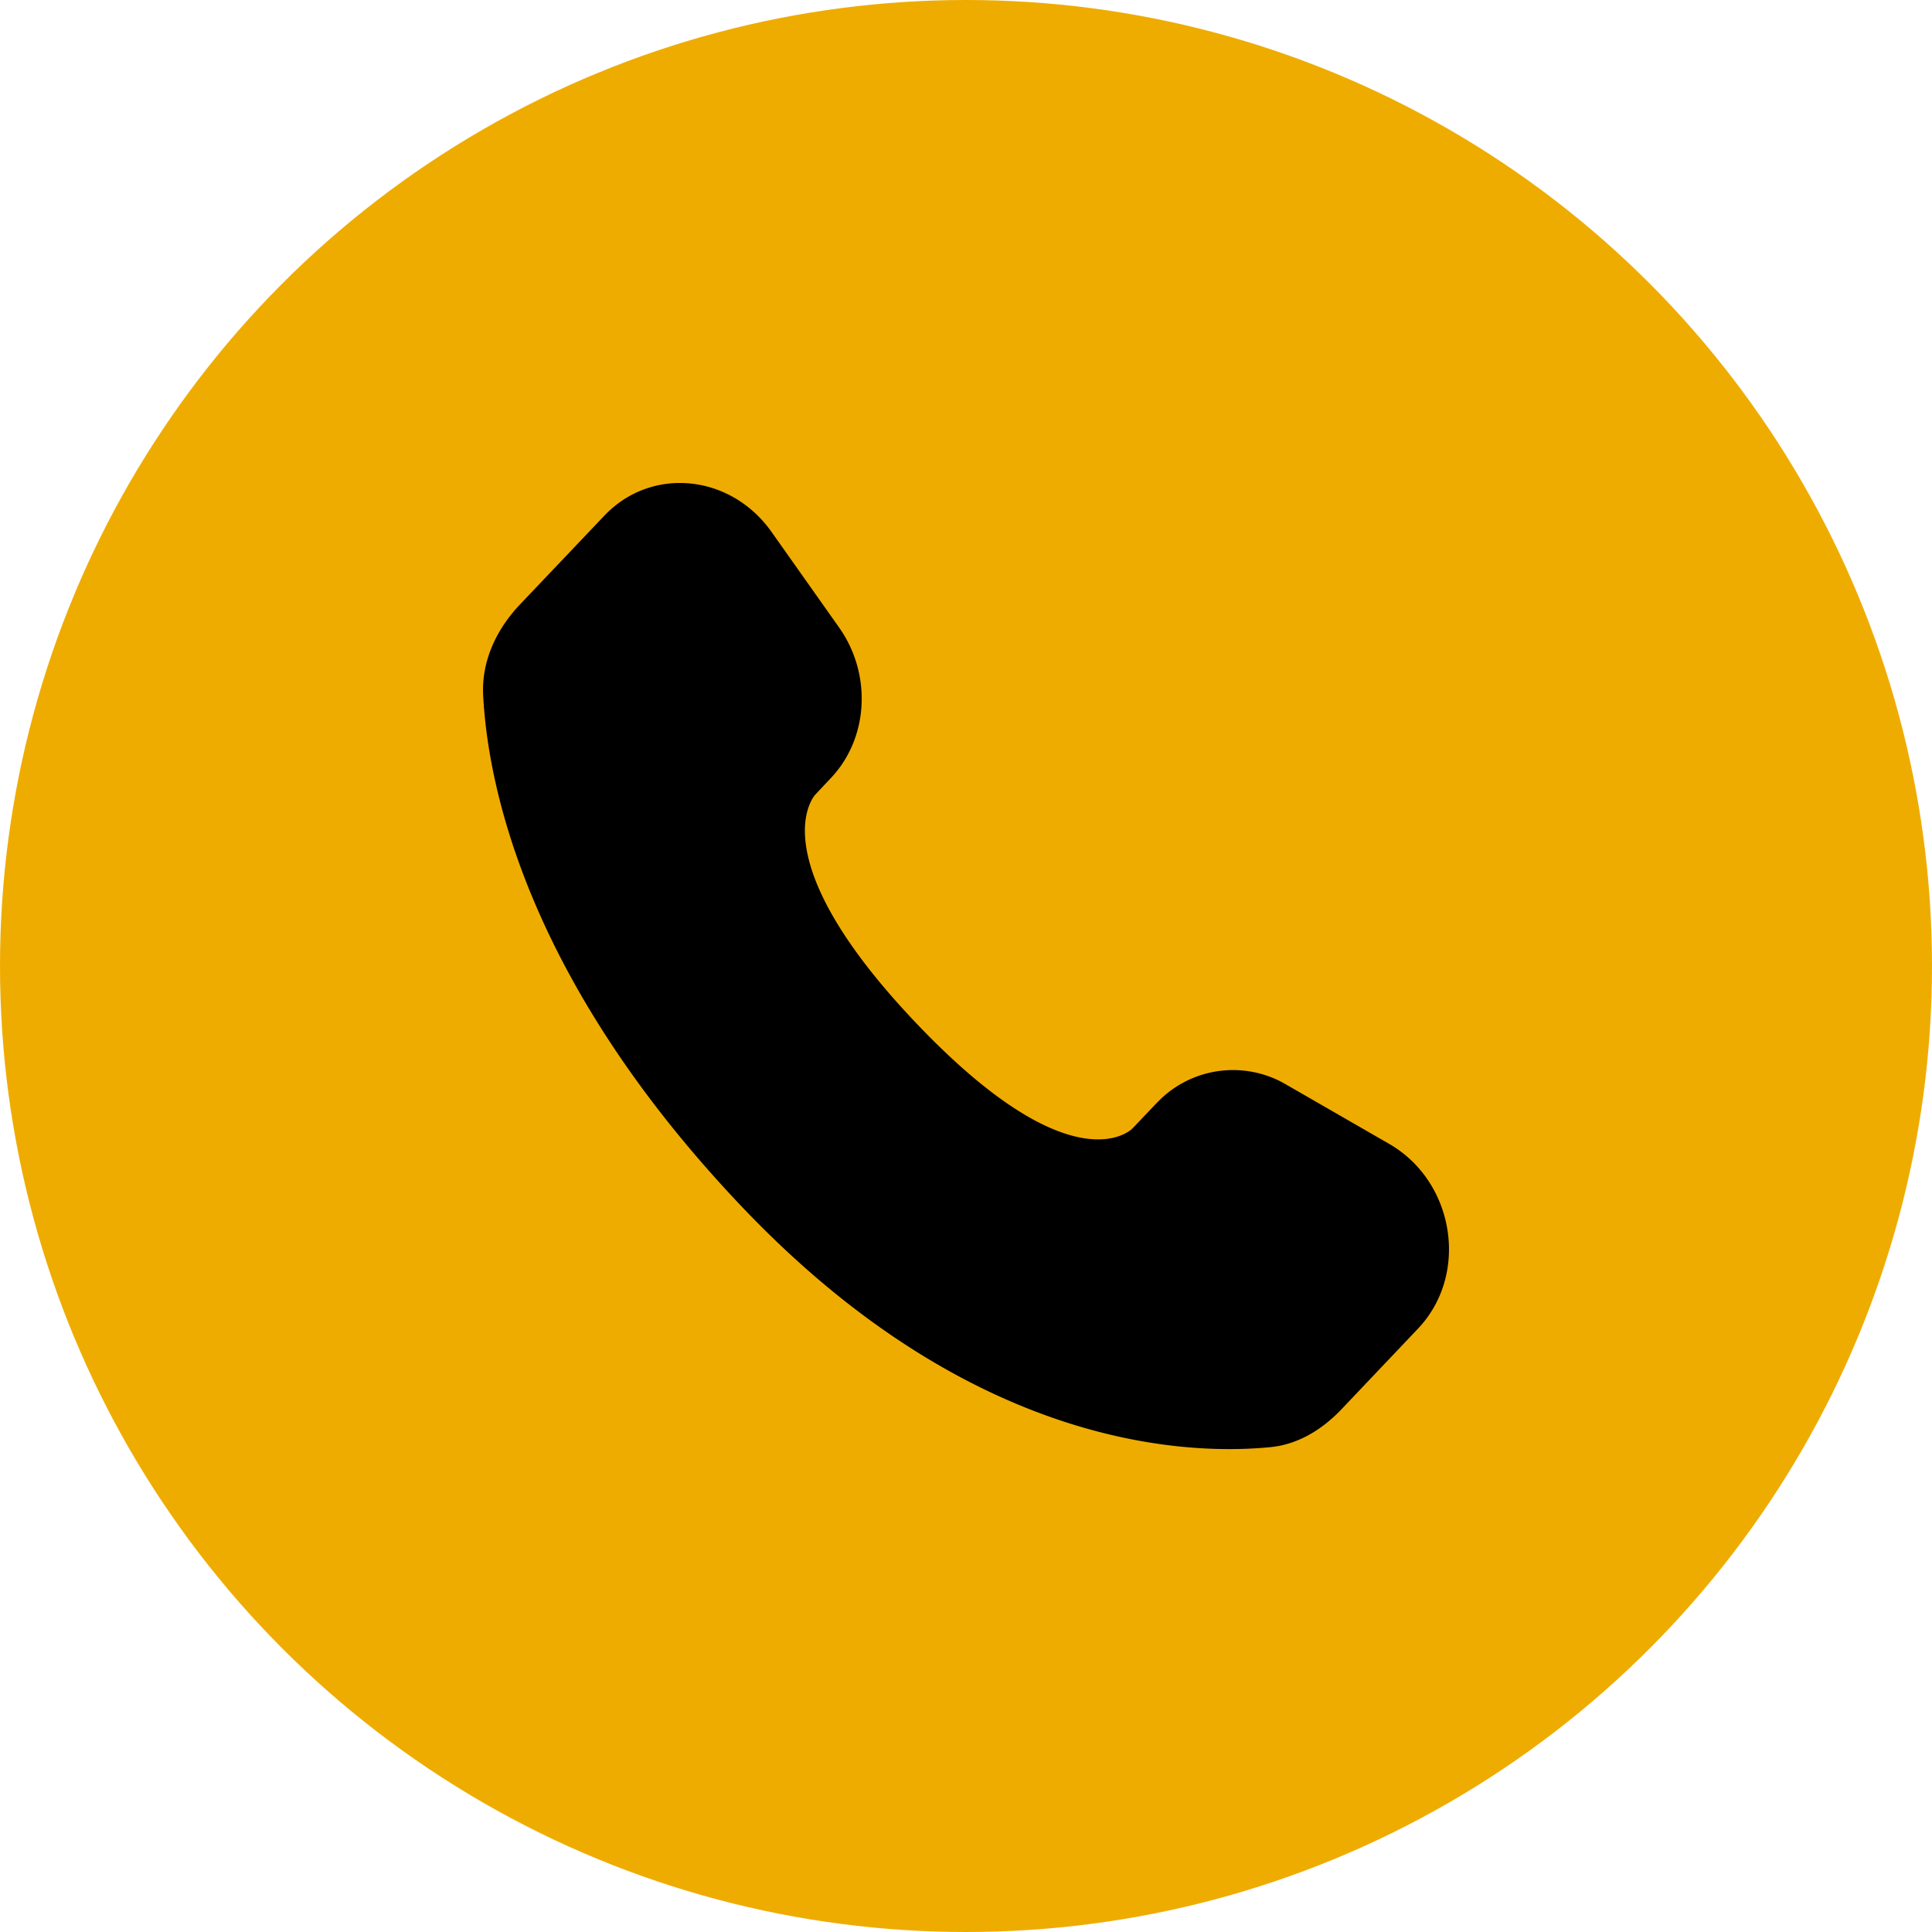
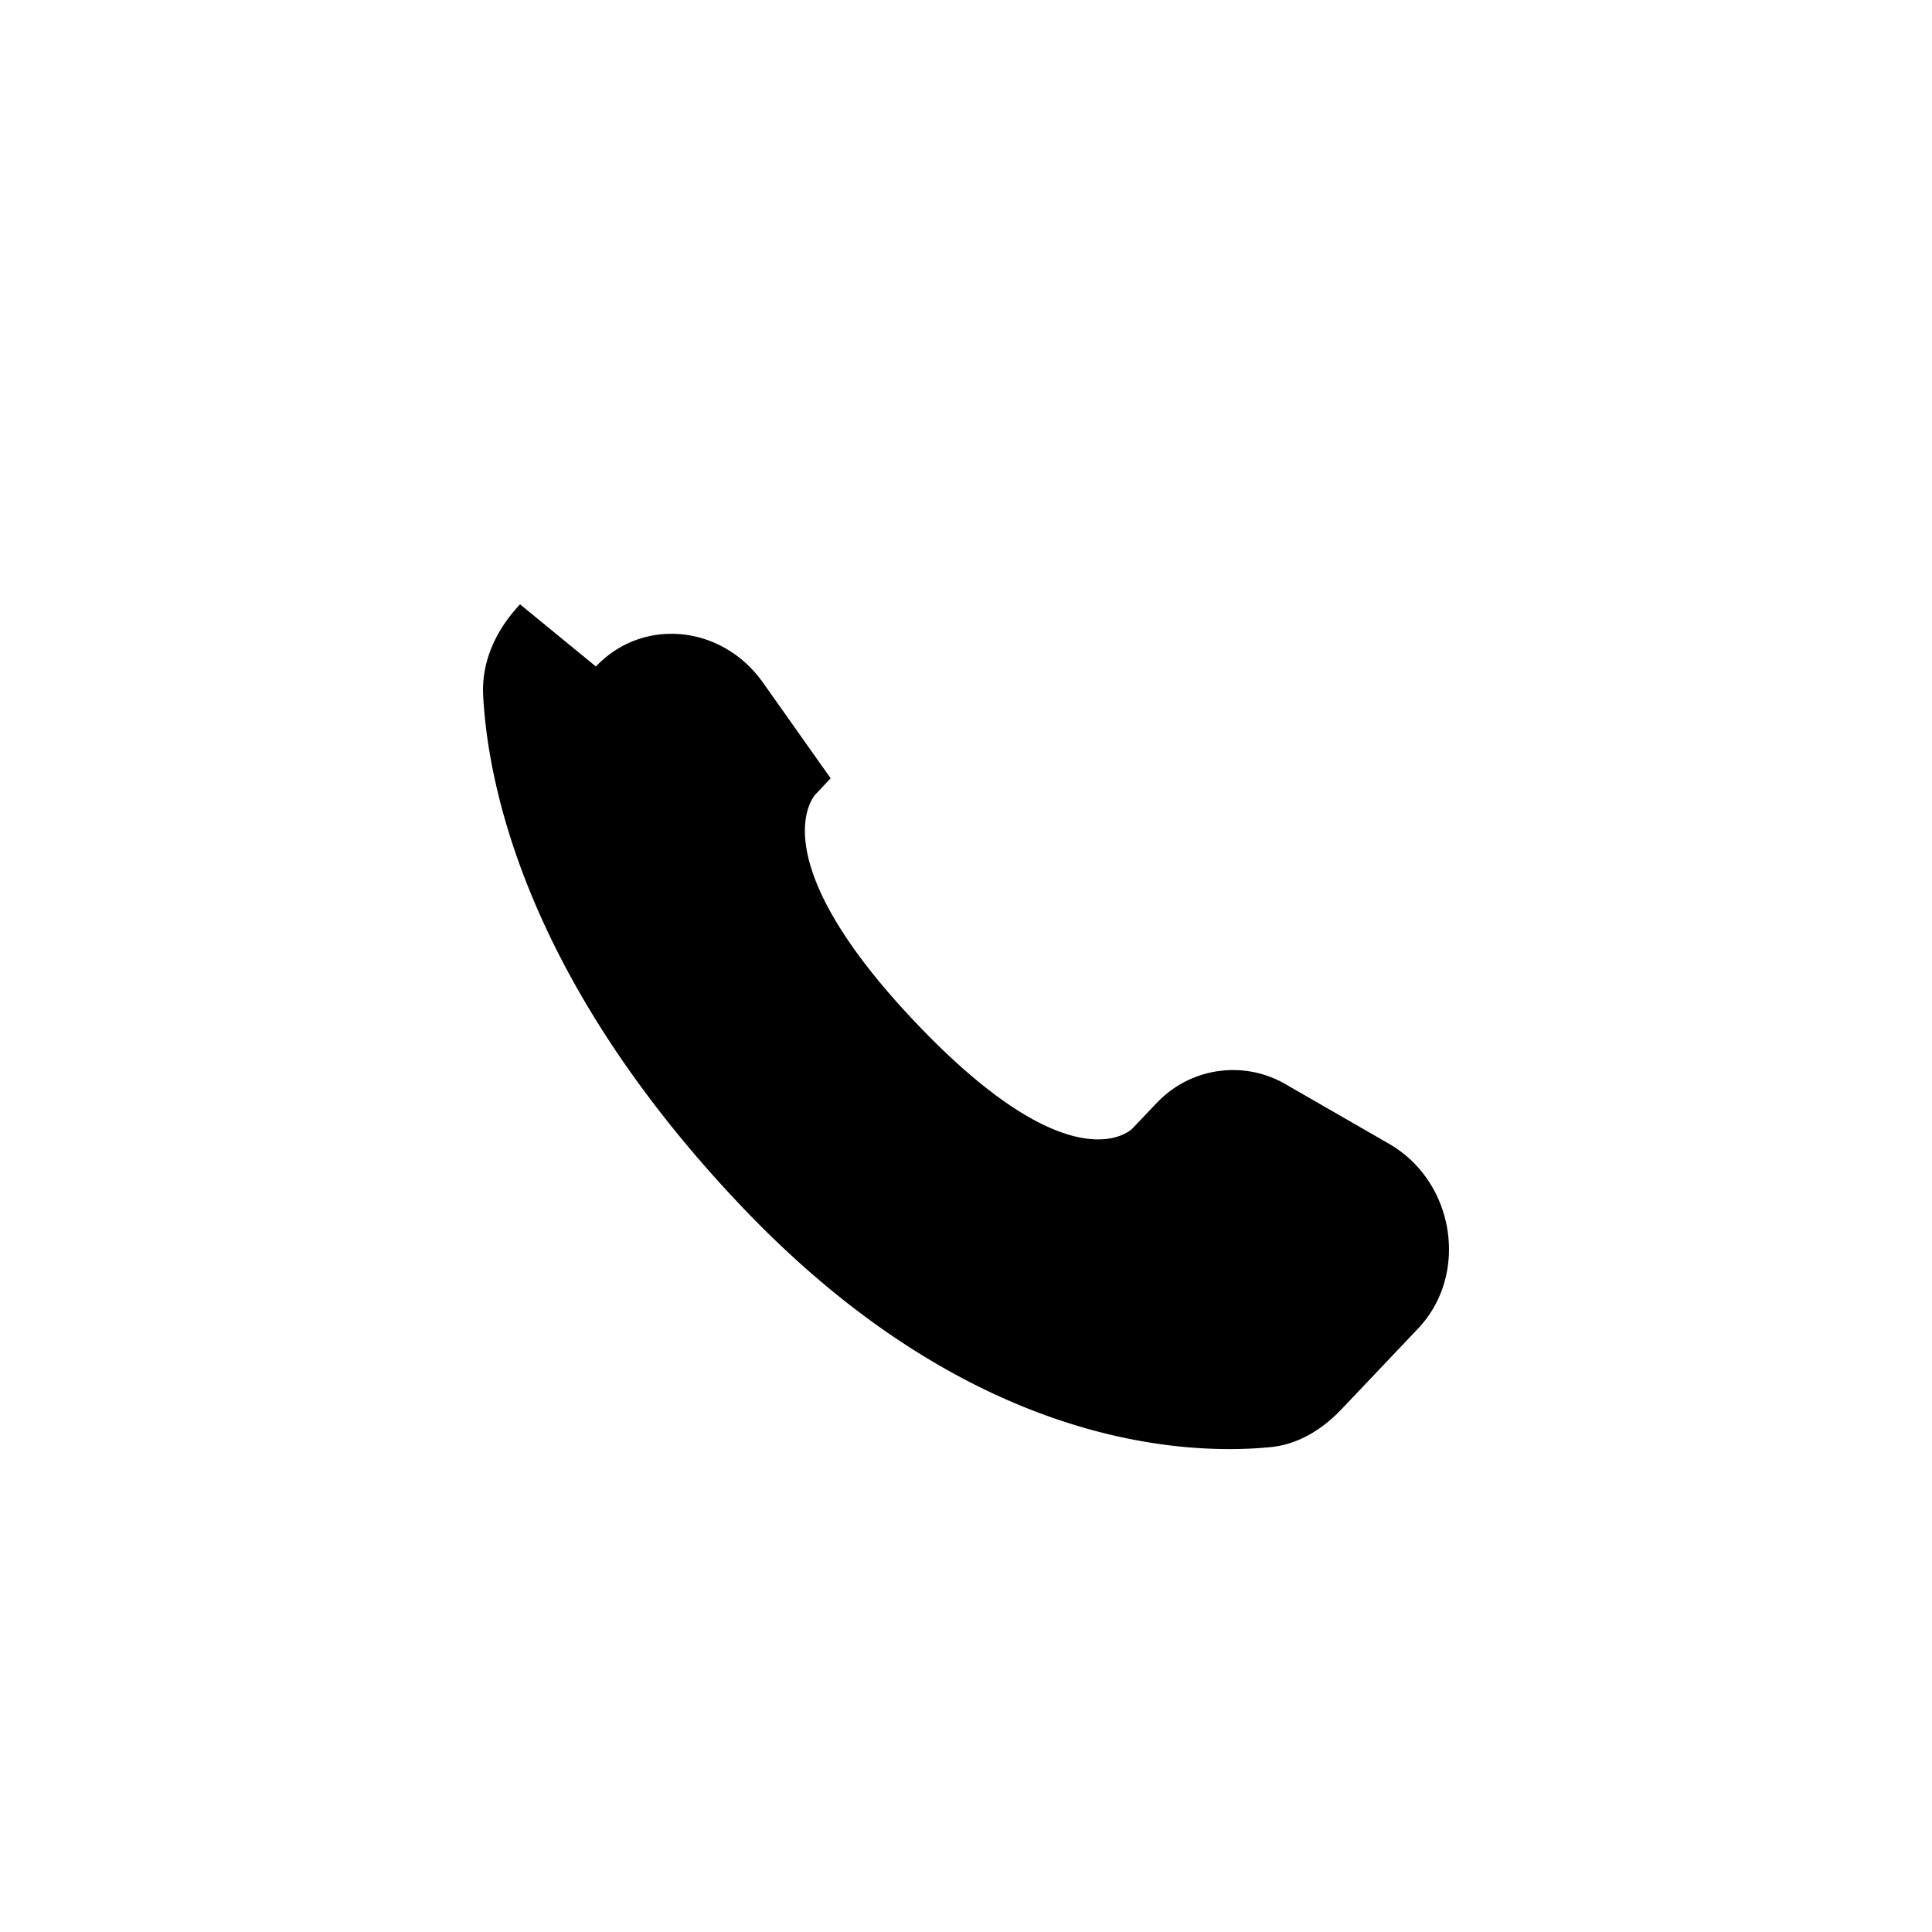
<svg xmlns="http://www.w3.org/2000/svg" width="32" height="32" fill="none">
-   <circle cx="16" cy="16" r="16" fill="#EFAC00" />
-   <path d="M19.162 18.265l-.405.426s-.963 1.013-3.59-1.753c-2.626-2.765-1.663-3.777-1.663-3.777l.254-.27c.629-.66.688-1.722.14-2.498l-1.12-1.584c-.68-.96-1.99-1.087-2.768-.268L8.614 10.01c-.385.407-.643.932-.611 1.516.08 1.493.718 4.706 4.277 8.453 3.775 3.974 7.317 4.132 8.765 3.99.459-.046.857-.293 1.178-.631l1.262-1.33c.853-.896.613-2.435-.478-3.063l-1.698-.978a1.736 1.736 0 00-2.147.299z" fill="#000" />
+   <path d="M19.162 18.265l-.405.426s-.963 1.013-3.59-1.753c-2.626-2.765-1.663-3.777-1.663-3.777l.254-.27l-1.12-1.584c-.68-.96-1.99-1.087-2.768-.268L8.614 10.01c-.385.407-.643.932-.611 1.516.08 1.493.718 4.706 4.277 8.453 3.775 3.974 7.317 4.132 8.765 3.99.459-.046.857-.293 1.178-.631l1.262-1.33c.853-.896.613-2.435-.478-3.063l-1.698-.978a1.736 1.736 0 00-2.147.299z" fill="#000" />
</svg>